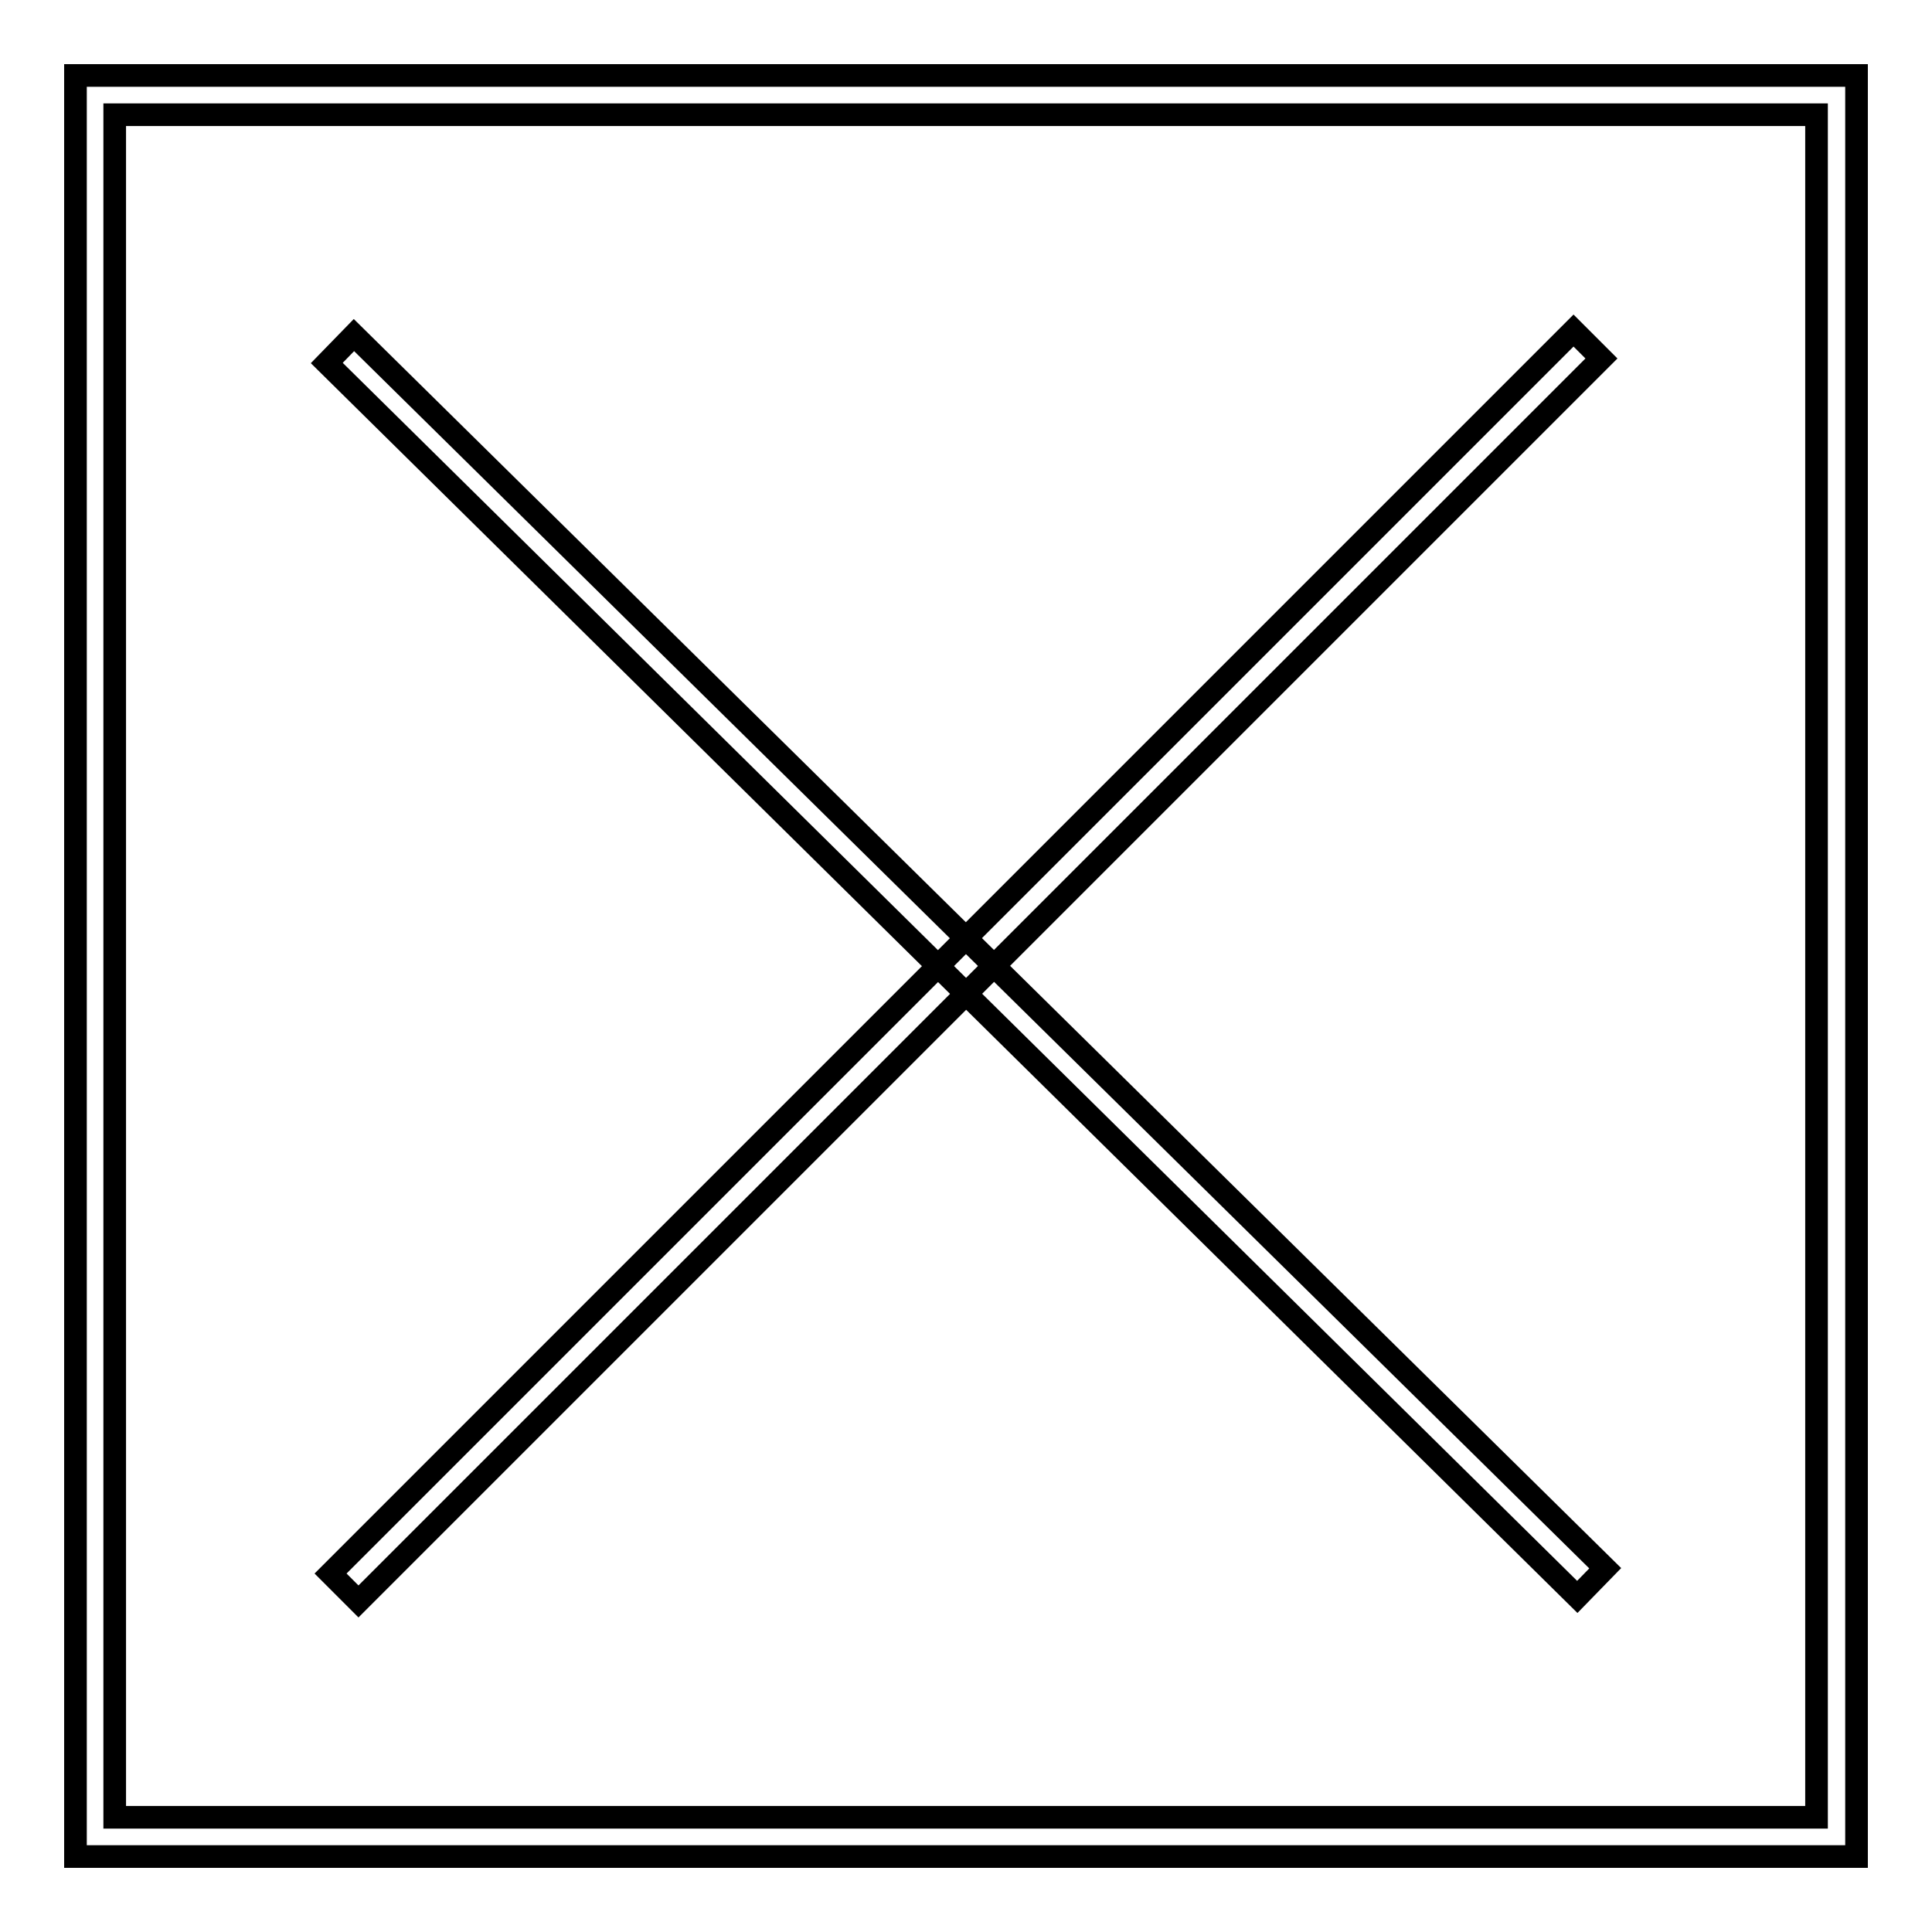
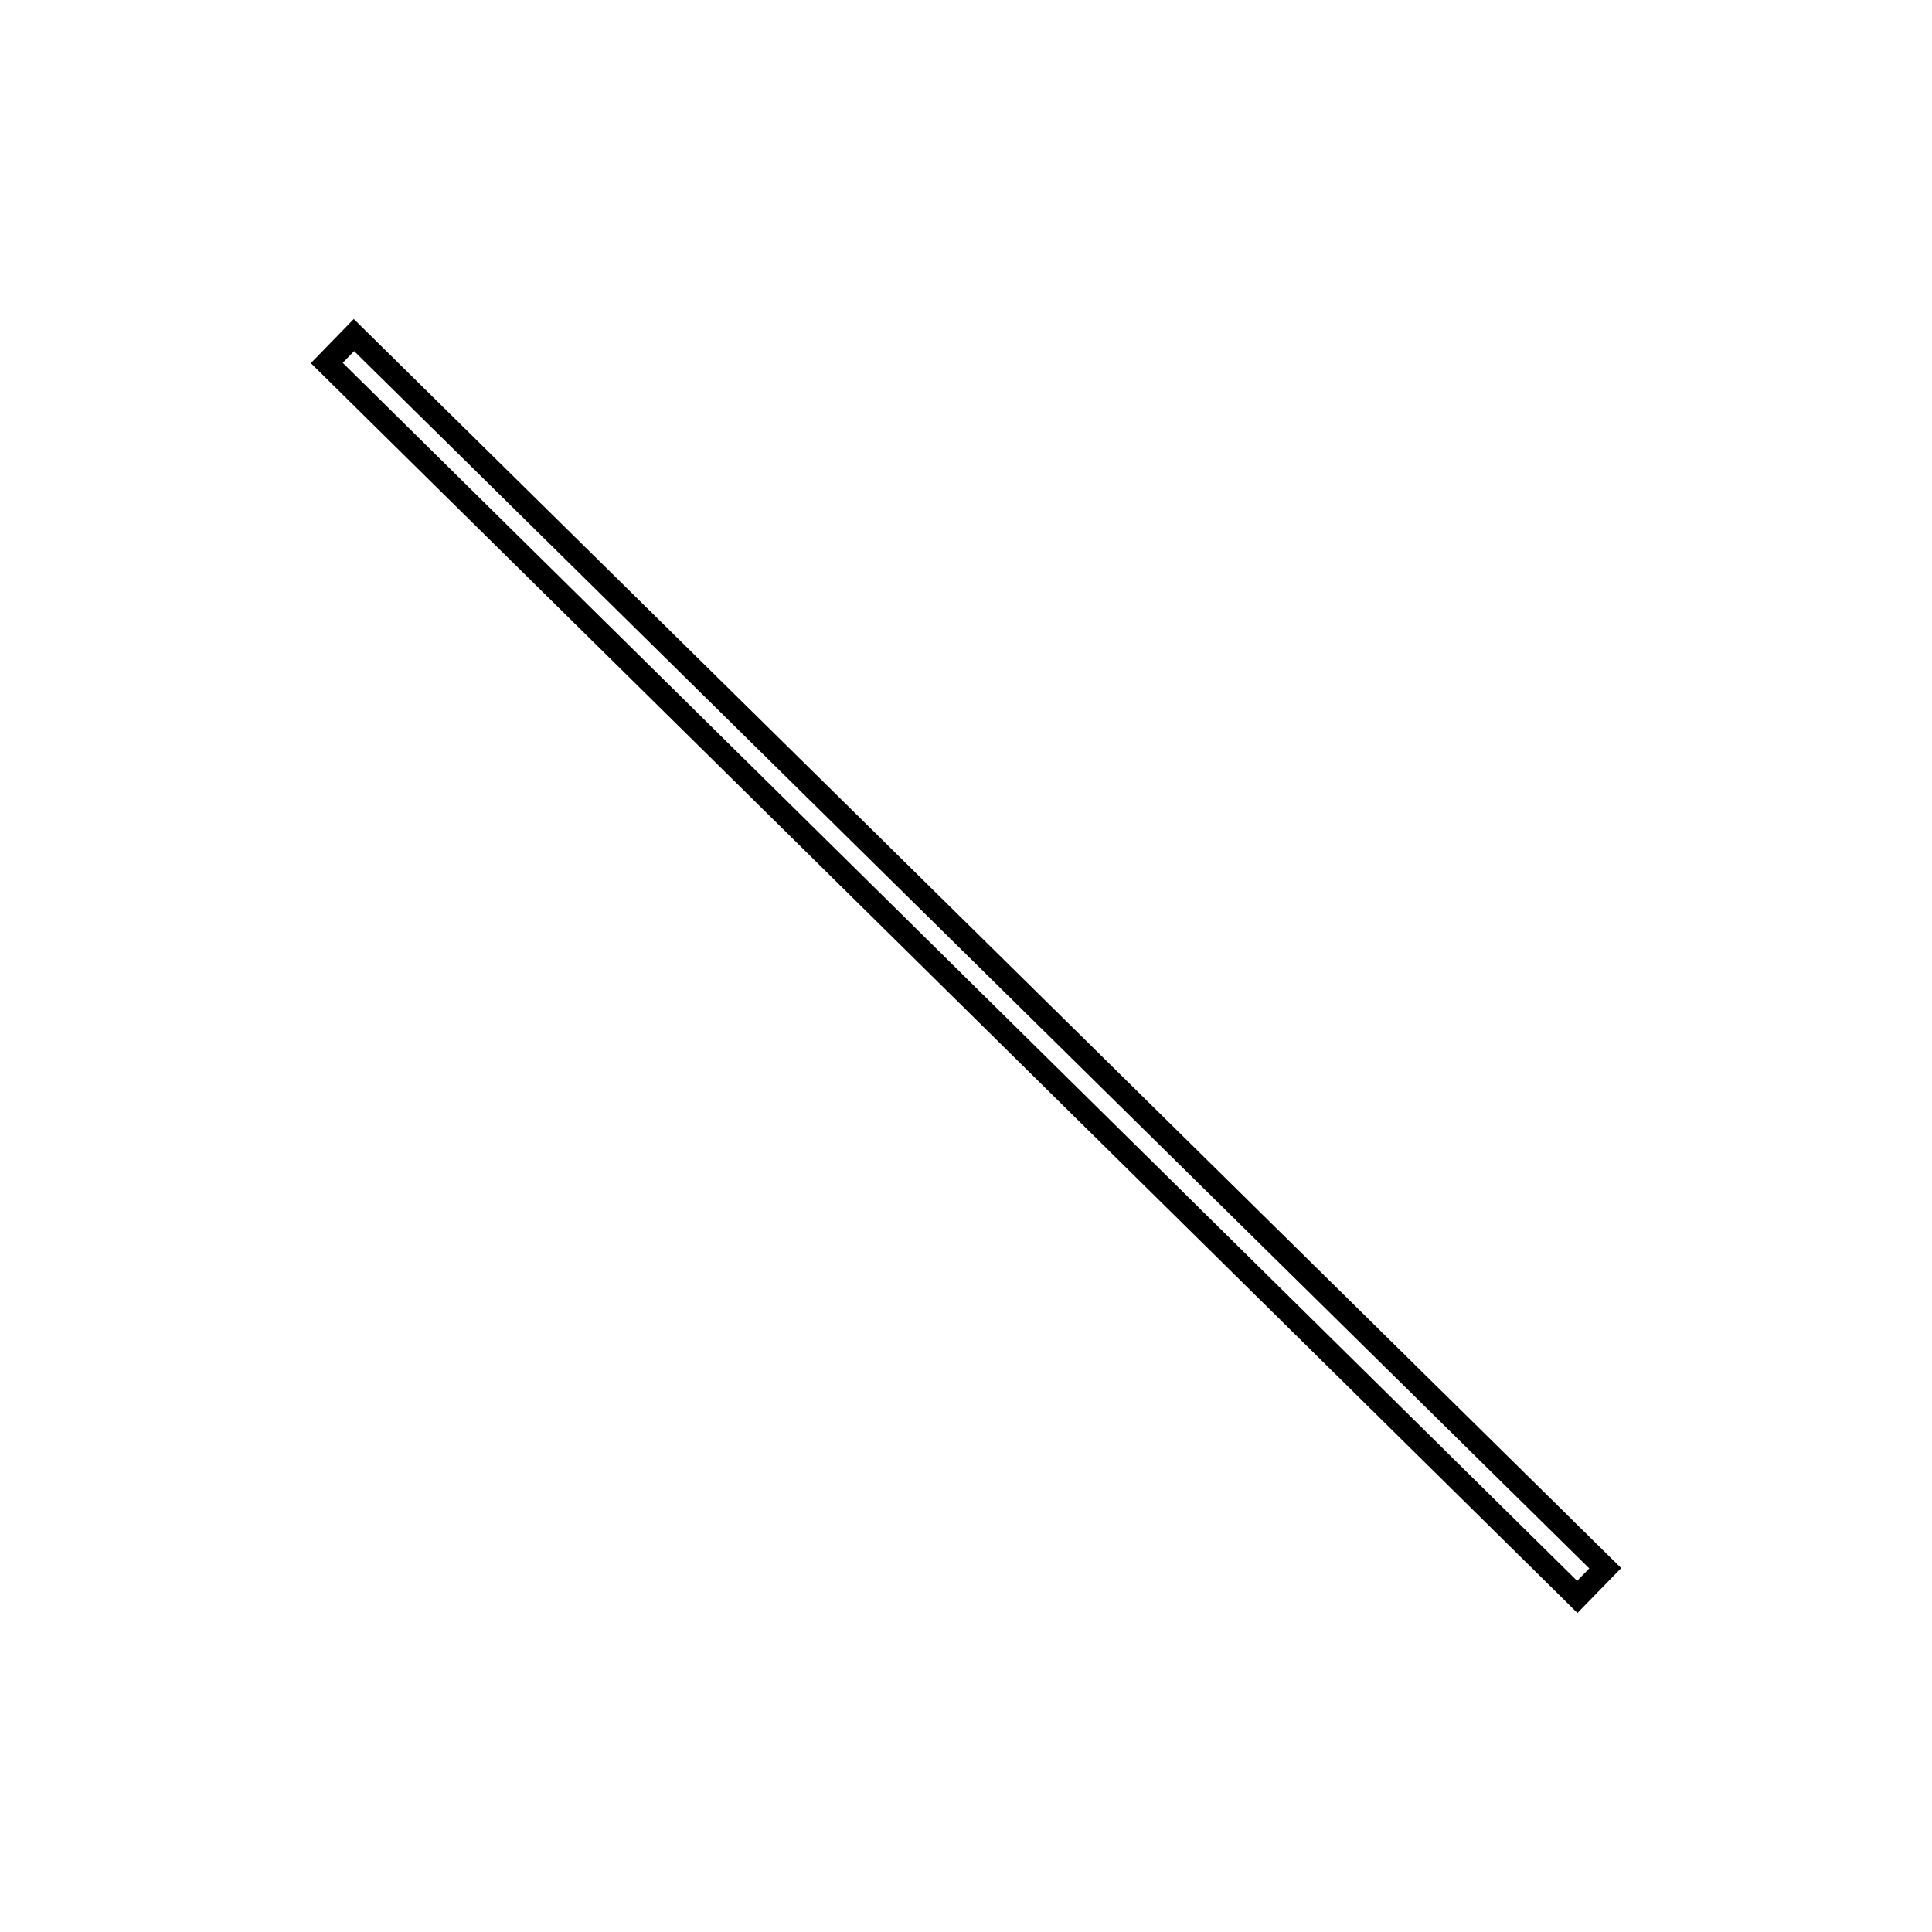
<svg xmlns="http://www.w3.org/2000/svg" version="1.1" x="0px" y="0px" viewBox="0 0 256 256" enable-background="new 0 0 256 256" xml:space="preserve">
  <g>
    <g>
-       <path stroke-width="3" fill-opacity="0" stroke="#000000" d="M246,246H10V10h236V246z M15.2,240.8h225.5V15.2H15.2V240.8z" />
-       <path stroke-width="3" fill-opacity="0" stroke="#000000" d="M208.5,43.8l3.7,3.7L47.5,212.2l-3.7-3.7L208.5,43.8L208.5,43.8z" />
      <path stroke-width="3" fill-opacity="0" stroke="#000000" d="M46.9,44.4l165.8,163.4l-3.7,3.8L43.3,48.1L46.9,44.4z" />
    </g>
  </g>
</svg>